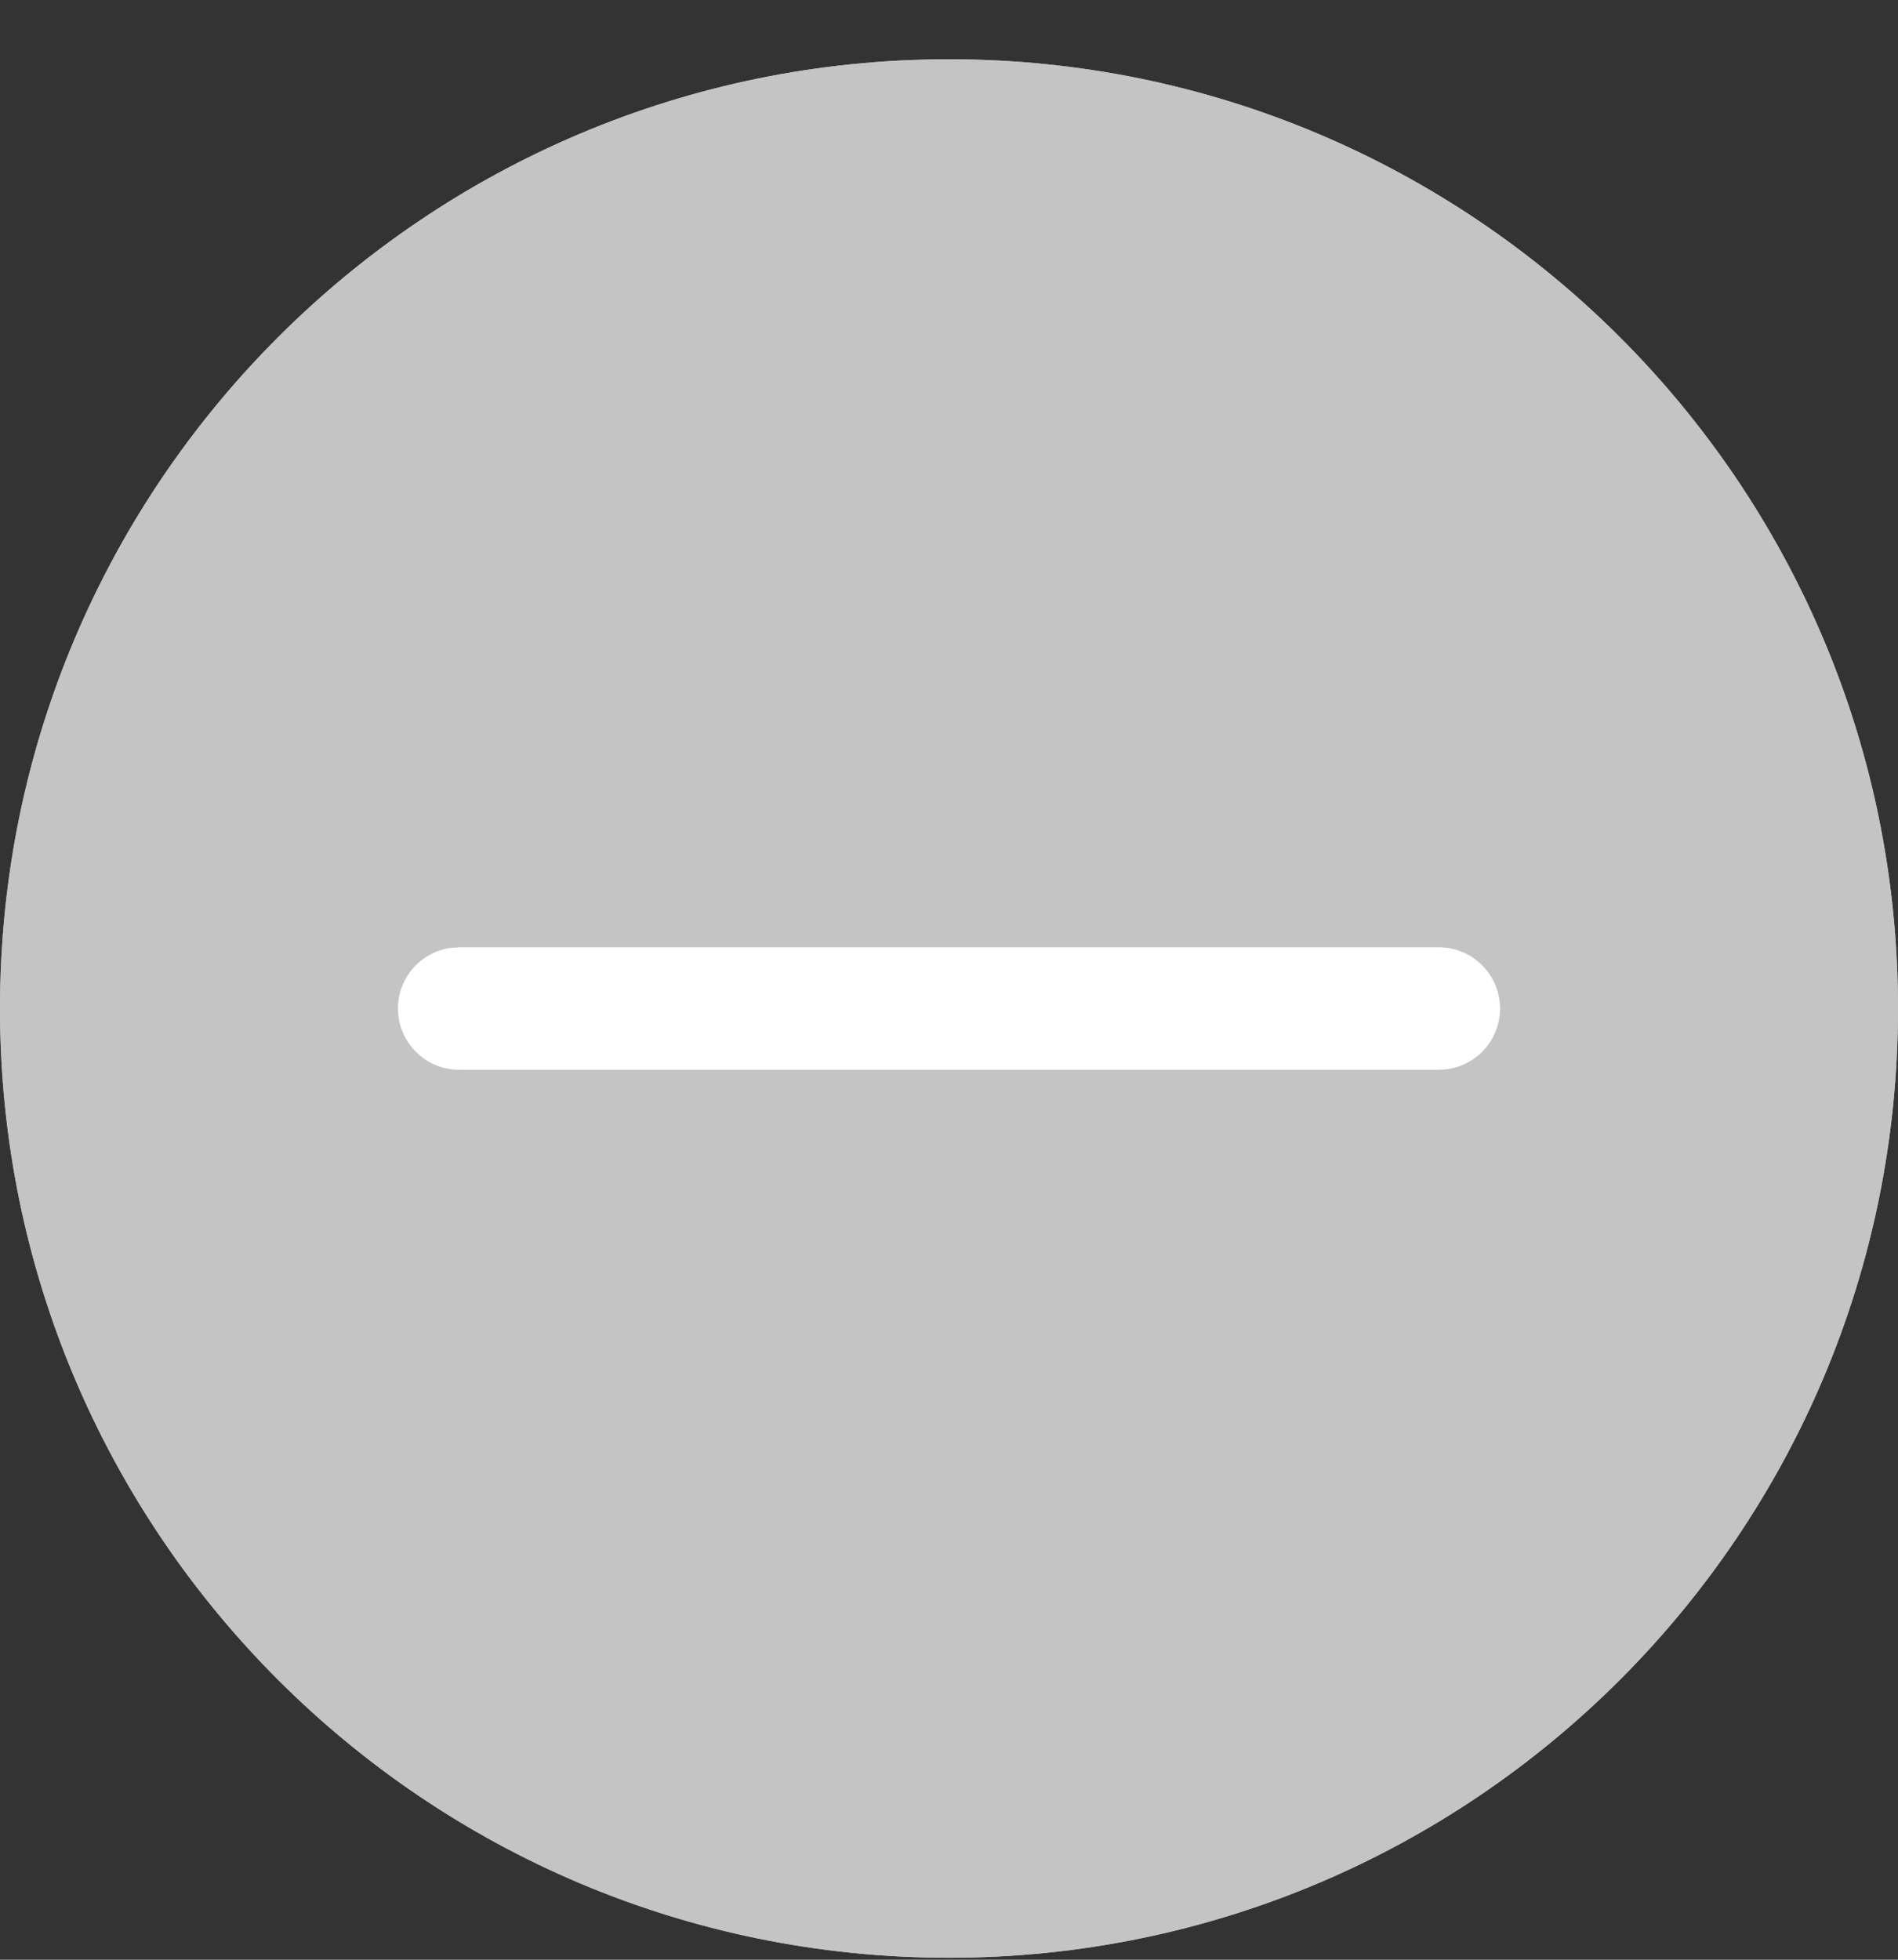
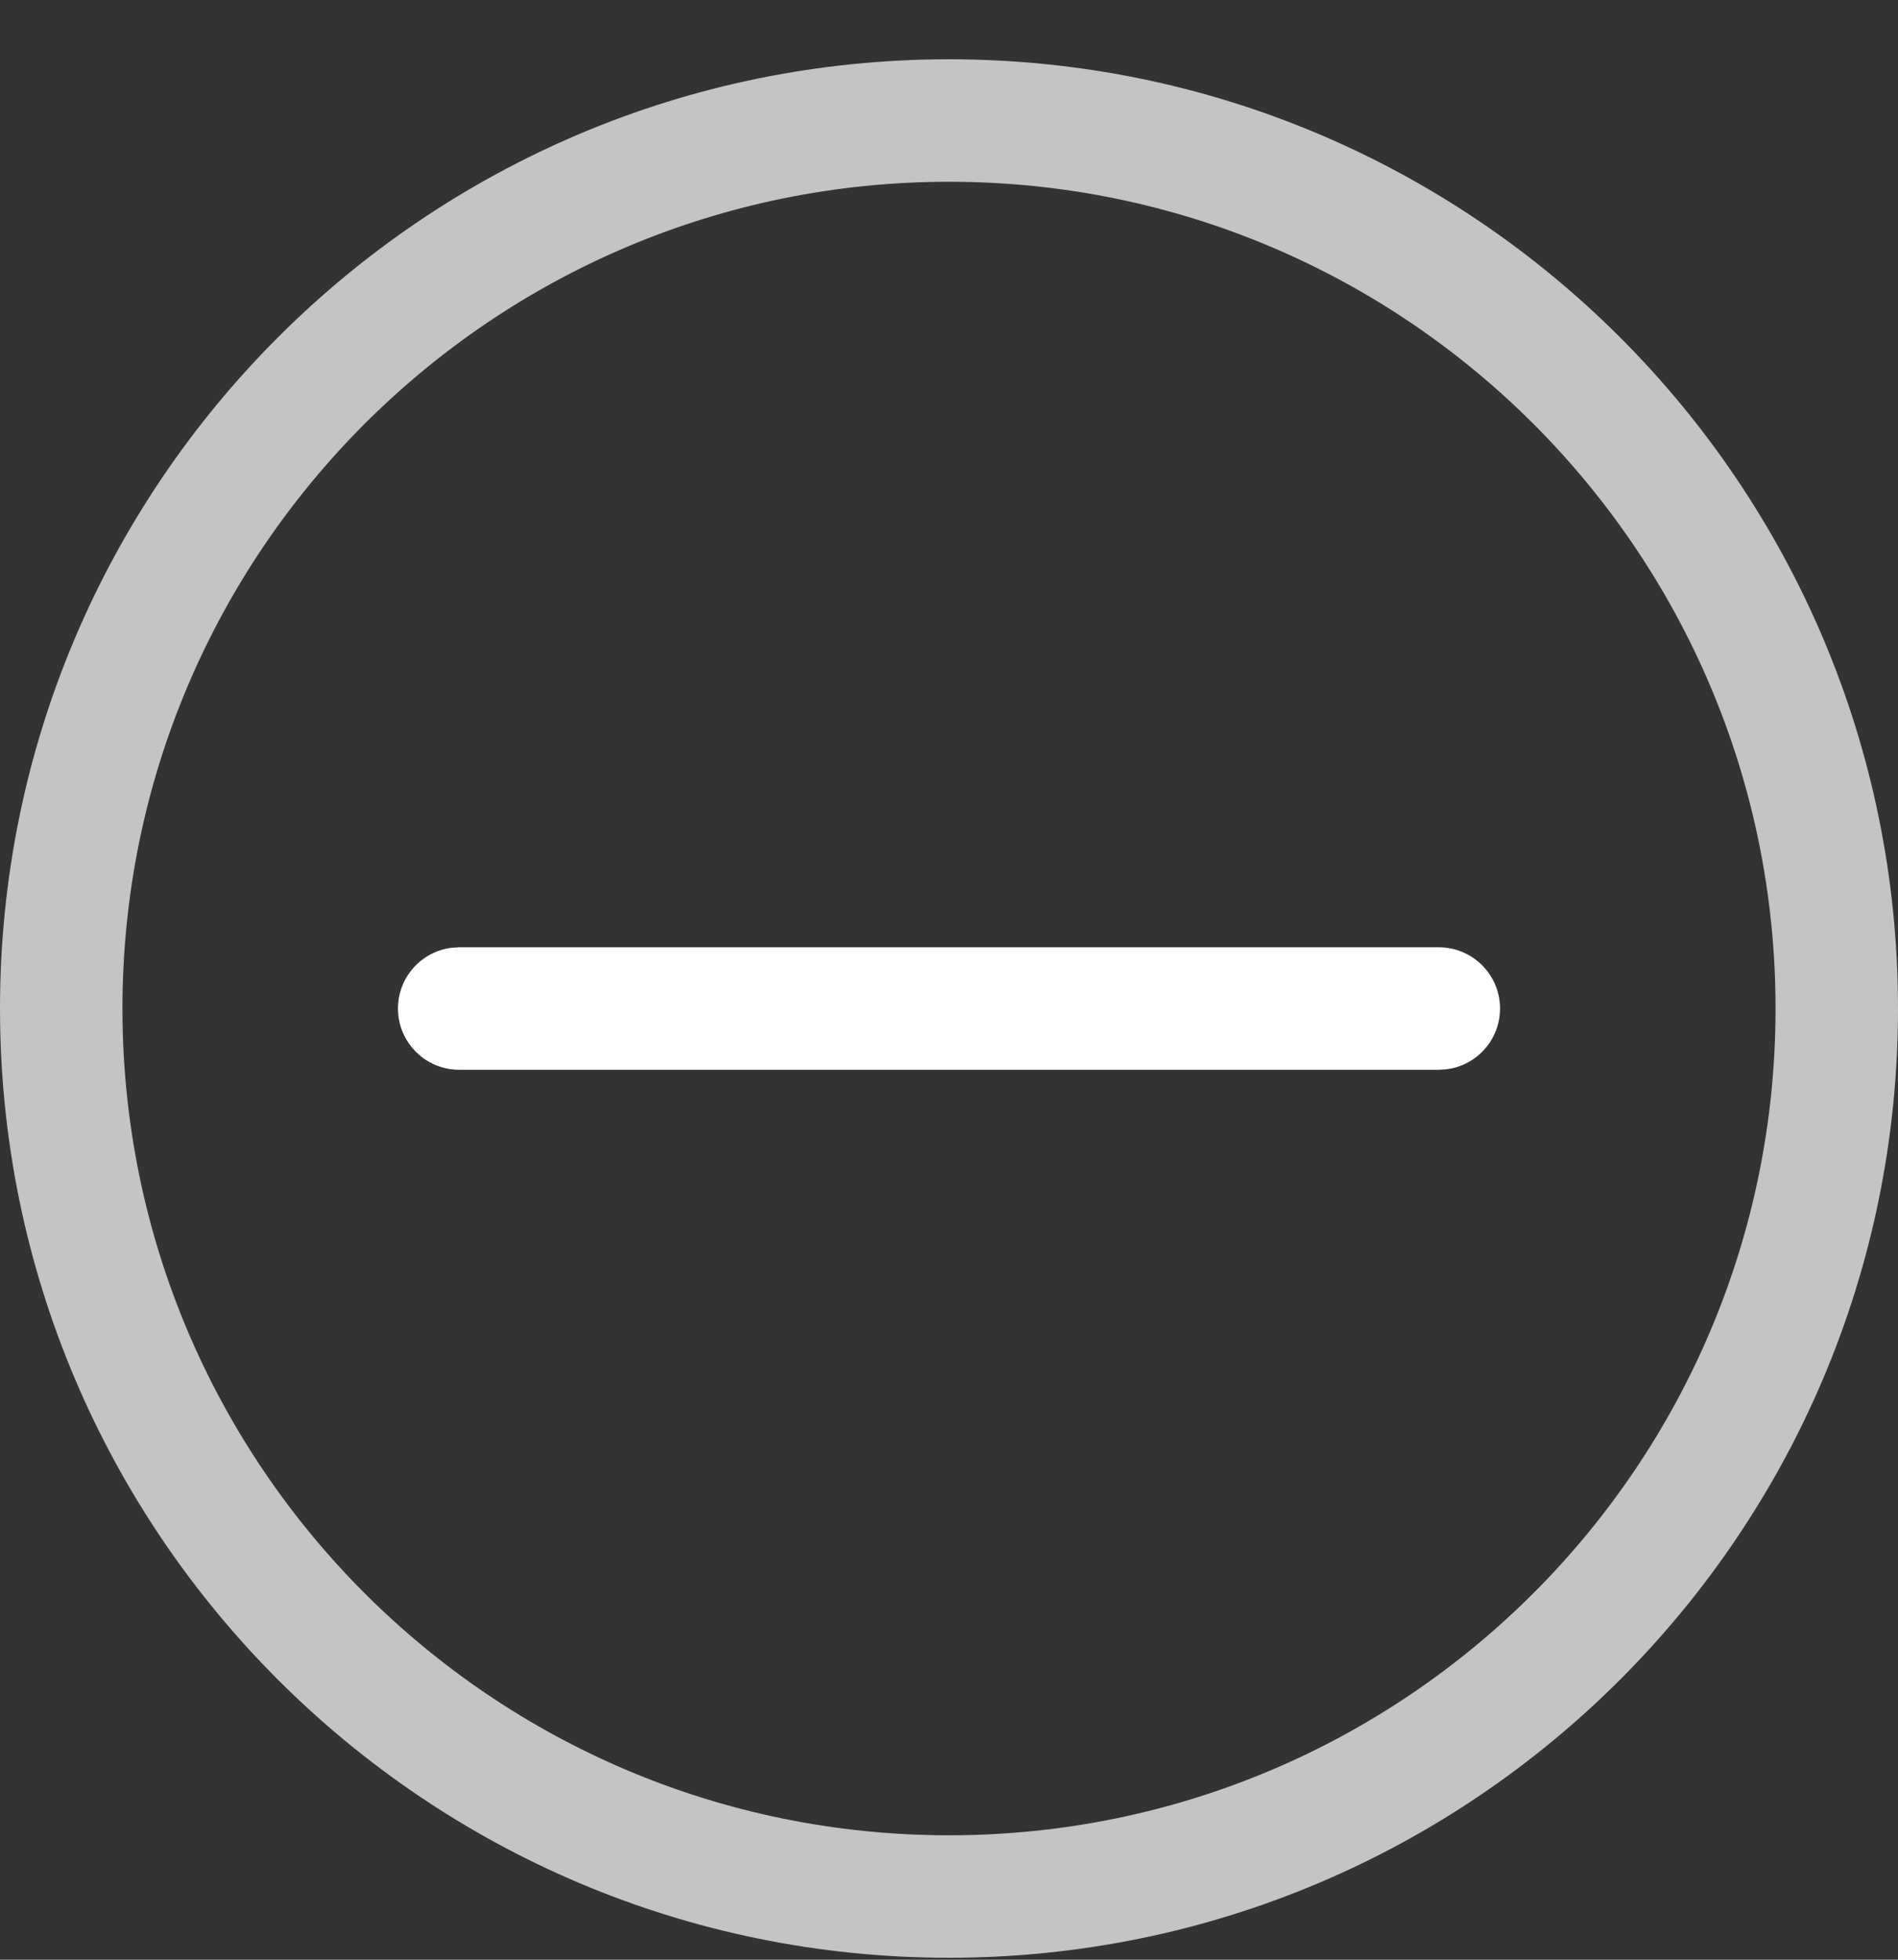
<svg xmlns="http://www.w3.org/2000/svg" width="31px" height="32px" viewBox="0 0 31 32" version="1.1">
  <rect x="0" y="0" width="31" height="32" fill="#333333" stroke="none" />
  <title>Minus Icon Outlined</title>
  <g id="Homes-Flow" stroke="none" stroke-width="1" fill="none" fill-rule="evenodd">
    <g id="GPN_Homes_Filter_M" transform="translate(-52, -101)" fill-rule="nonzero">
      <g id="price" transform="translate(15, 72.968)">
        <g id="Price-Control" transform="translate(0, 29)">
          <g id="Minus-Icon-Outlined" transform="translate(37, 0)">
-             <path d="M15.5,0 C6.94,0 0,6.94 0,15.5 C0,24.06 6.94,31 15.5,31 C24.06,31 31,24.06 31,15.5 C31,6.94 24.06,0 15.5,0 Z" id="Path" fill="#C4C4C4" />
            <path d="M15.5,0 C6.94,0 0,6.94 0,15.5 C0,24.06 6.94,31 15.5,31 C24.06,31 31,24.06 31,15.5 C31,6.94 24.06,0 15.5,0 Z M15.5,2 C22.956,2 29,8.044 29,15.5 C29,22.956 22.956,29 15.5,29 C8.044,29 2,22.956 2,15.5 C2,8.044 8.044,2 15.5,2 Z" id="Oval" fill="#C4C4C4" />
            <path d="M15.5,6.5 C16.013,6.5 16.436,6.886 16.493,7.383 L16.5,7.5 L16.5,23.5 C16.5,24.052 16.052,24.5 15.5,24.5 C14.987,24.5 14.565,24.114 14.507,23.617 L14.5,23.5 L14.5,7.5 C14.5,6.948 14.948,6.5 15.5,6.5 Z" id="Line_37" fill="#FFFFFF" transform="translate(15.5, 15.5) rotate(90) translate(-15.5, -15.5)" />
          </g>
        </g>
      </g>
    </g>
  </g>
</svg>